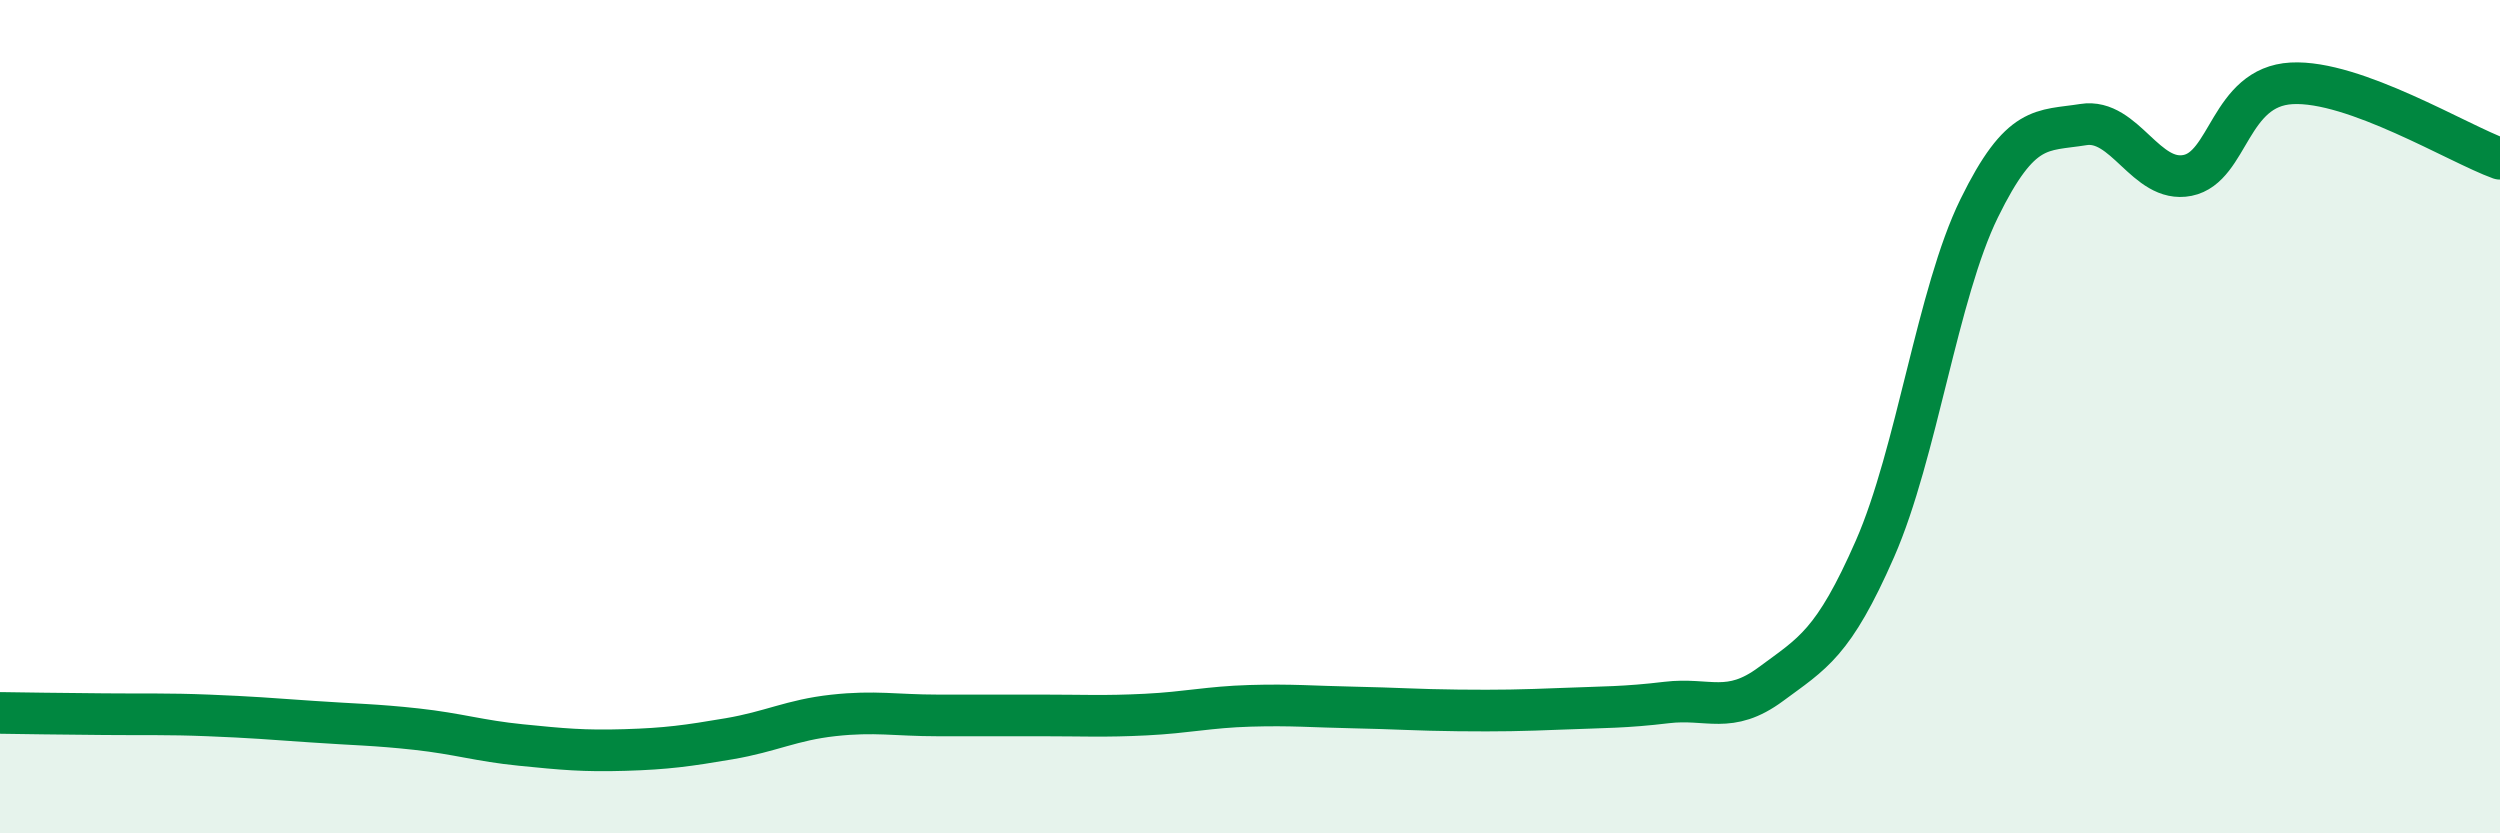
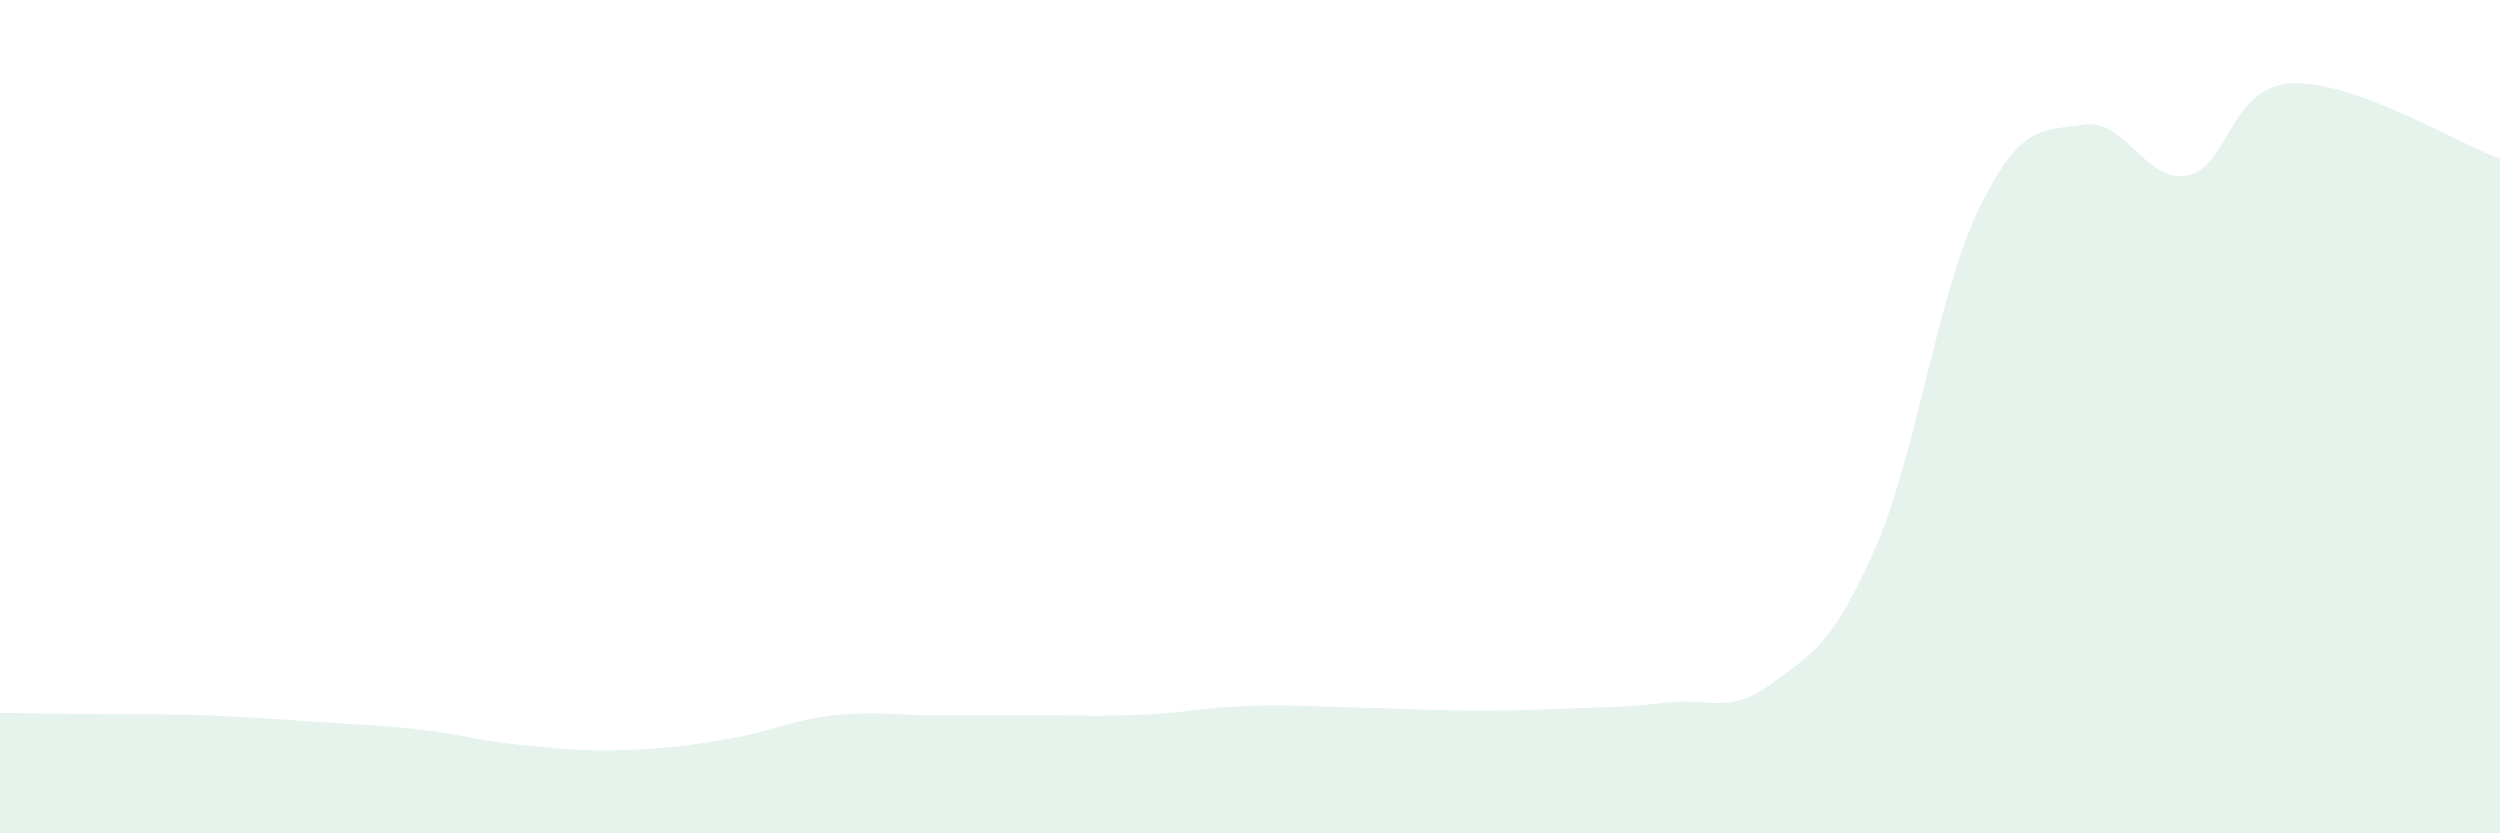
<svg xmlns="http://www.w3.org/2000/svg" width="60" height="20" viewBox="0 0 60 20">
  <path d="M 0,17.11 C 0.5,17.12 1.5,17.13 2.5,17.14 C 3.5,17.15 4,17.13 5,17.17 C 6,17.21 6.5,17.25 7.5,17.32 C 8.5,17.39 9,17.39 10,17.5 C 11,17.61 11.5,17.78 12.5,17.88 C 13.5,17.98 14,18.03 15,18 C 16,17.97 16.5,17.9 17.5,17.73 C 18.5,17.56 19,17.28 20,17.17 C 21,17.06 21.5,17.17 22.5,17.17 C 23.5,17.17 24,17.17 25,17.17 C 26,17.17 26.5,17.2 27.5,17.15 C 28.5,17.1 29,16.97 30,16.94 C 31,16.91 31.5,16.96 32.5,16.98 C 33.5,17 34,17.04 35,17.05 C 36,17.06 36.5,17.05 37.5,17.01 C 38.5,16.97 39,16.98 40,16.86 C 41,16.74 41.5,17.16 42.5,16.42 C 43.5,15.68 44,15.45 45,13.17 C 46,10.89 46.5,7.04 47.5,5 C 48.5,2.96 49,3.15 50,2.99 C 51,2.83 51.5,4.41 52.5,4.21 C 53.5,4.01 53.5,2.08 55,2 C 56.5,1.92 59,3.45 60,3.81L60 20L0 20Z" fill="#008740" opacity="0.1" stroke-linecap="round" stroke-linejoin="round" />
-   <path d="M 0,17.11 C 0.5,17.12 1.5,17.13 2.5,17.14 C 3.5,17.15 4,17.13 5,17.17 C 6,17.21 6.5,17.25 7.5,17.32 C 8.5,17.39 9,17.39 10,17.5 C 11,17.61 11.5,17.78 12.5,17.88 C 13.5,17.98 14,18.03 15,18 C 16,17.97 16.5,17.9 17.5,17.73 C 18.5,17.56 19,17.28 20,17.17 C 21,17.06 21.5,17.17 22.5,17.17 C 23.5,17.17 24,17.17 25,17.17 C 26,17.17 26.5,17.2 27.5,17.15 C 28.5,17.1 29,16.97 30,16.94 C 31,16.91 31.5,16.96 32.5,16.98 C 33.5,17 34,17.04 35,17.05 C 36,17.06 36.5,17.05 37.5,17.01 C 38.5,16.97 39,16.98 40,16.86 C 41,16.74 41.5,17.16 42.5,16.42 C 43.5,15.68 44,15.45 45,13.17 C 46,10.89 46.5,7.04 47.5,5 C 48.5,2.96 49,3.15 50,2.99 C 51,2.83 51.5,4.41 52.5,4.21 C 53.5,4.01 53.5,2.08 55,2 C 56.5,1.92 59,3.45 60,3.81" stroke="#008740" stroke-width="1" fill="none" stroke-linecap="round" stroke-linejoin="round" />
</svg>